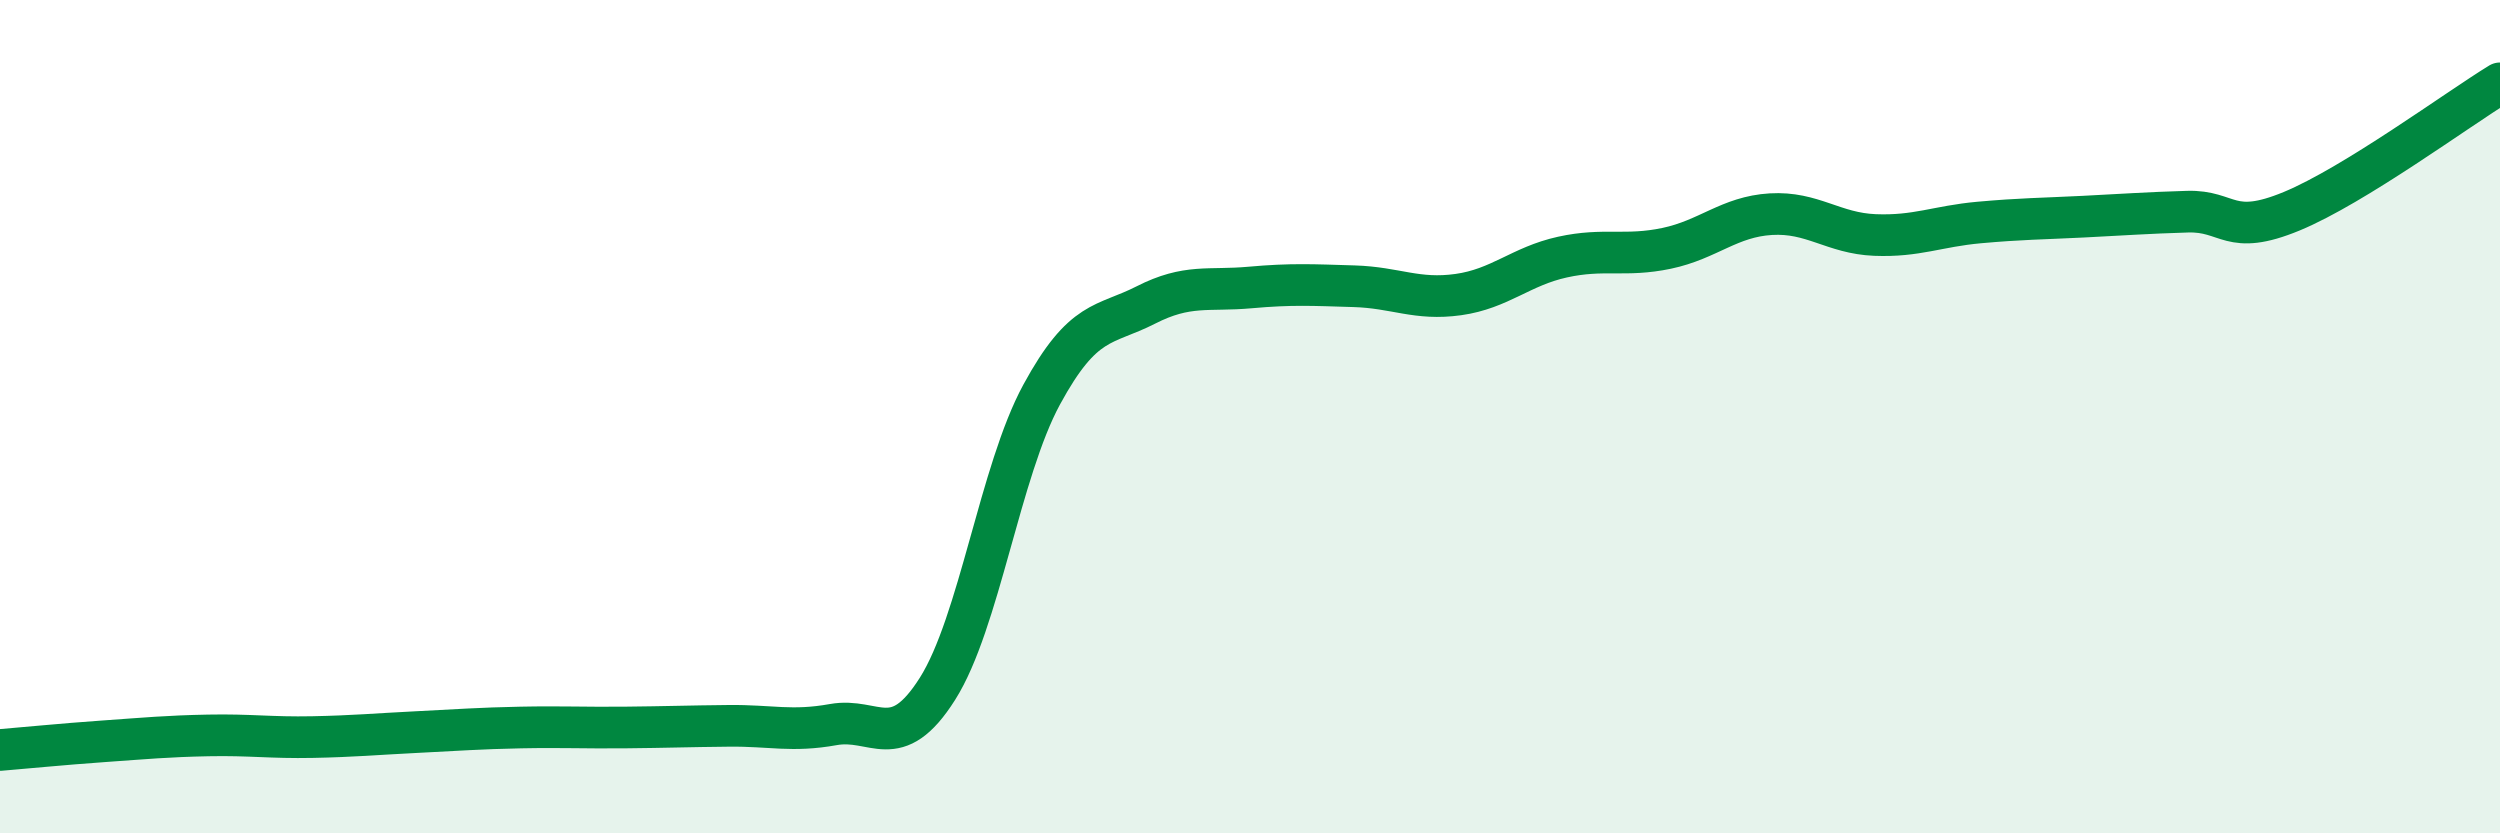
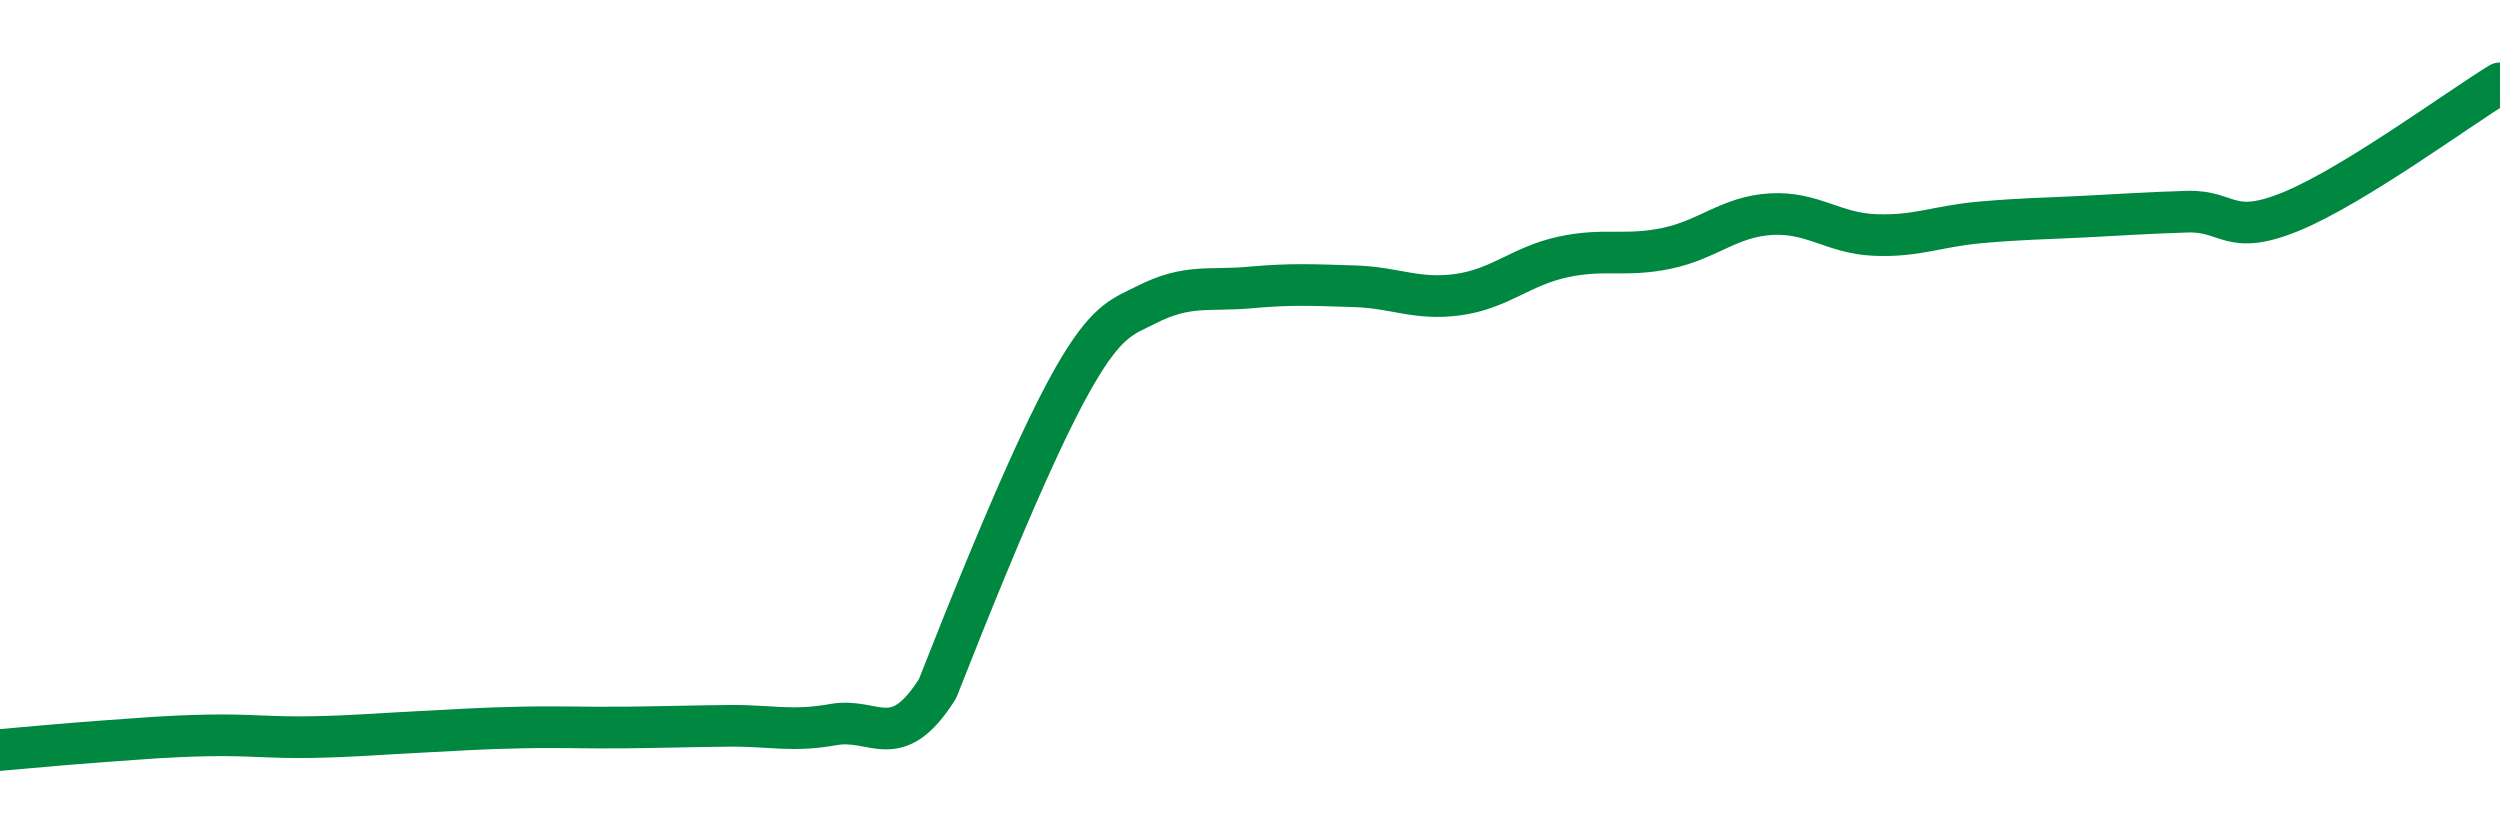
<svg xmlns="http://www.w3.org/2000/svg" width="60" height="20" viewBox="0 0 60 20">
-   <path d="M 0,18 C 0.5,17.96 1.5,17.86 2.5,17.79 C 3.5,17.72 4,17.67 5,17.65 C 6,17.63 6.5,17.71 7.5,17.69 C 8.5,17.67 9,17.62 10,17.57 C 11,17.52 11.5,17.48 12.5,17.46 C 13.5,17.44 14,17.47 15,17.46 C 16,17.45 16.5,17.43 17.5,17.42 C 18.5,17.41 19,17.57 20,17.39 C 21,17.21 21.5,18.11 22.5,16.53 C 23.5,14.95 24,11.31 25,9.47 C 26,7.63 26.5,7.83 27.5,7.32 C 28.5,6.81 29,6.99 30,6.9 C 31,6.81 31.5,6.84 32.5,6.87 C 33.5,6.9 34,7.21 35,7.07 C 36,6.93 36.5,6.39 37.5,6.17 C 38.5,5.95 39,6.17 40,5.96 C 41,5.75 41.5,5.2 42.5,5.14 C 43.5,5.08 44,5.6 45,5.64 C 46,5.68 46.5,5.43 47.5,5.34 C 48.5,5.25 49,5.25 50,5.2 C 51,5.15 51.5,5.11 52.5,5.08 C 53.5,5.05 53.5,5.69 55,5.07 C 56.5,4.45 59,2.61 60,2L60 20L0 20Z" fill="#008740" opacity="0.1" stroke-linecap="round" stroke-linejoin="round" />
-   <path d="M 0,18 C 0.5,17.96 1.5,17.86 2.5,17.79 C 3.5,17.72 4,17.67 5,17.65 C 6,17.63 6.5,17.71 7.5,17.69 C 8.5,17.67 9,17.62 10,17.57 C 11,17.52 11.5,17.48 12.5,17.46 C 13.5,17.44 14,17.47 15,17.46 C 16,17.45 16.5,17.43 17.5,17.42 C 18.5,17.41 19,17.57 20,17.39 C 21,17.21 21.5,18.11 22.5,16.53 C 23.5,14.95 24,11.31 25,9.47 C 26,7.63 26.5,7.83 27.5,7.32 C 28.5,6.81 29,6.99 30,6.9 C 31,6.81 31.5,6.84 32.5,6.87 C 33.5,6.9 34,7.21 35,7.07 C 36,6.93 36.5,6.39 37.5,6.17 C 38.5,5.95 39,6.17 40,5.96 C 41,5.75 41.5,5.2 42.5,5.14 C 43.5,5.08 44,5.6 45,5.64 C 46,5.68 46.5,5.43 47.5,5.34 C 48.5,5.25 49,5.25 50,5.2 C 51,5.15 51.5,5.11 52.5,5.08 C 53.5,5.05 53.5,5.69 55,5.07 C 56.5,4.45 59,2.61 60,2" stroke="#008740" stroke-width="1" fill="none" stroke-linecap="round" stroke-linejoin="round" />
+   <path d="M 0,18 C 0.5,17.96 1.5,17.86 2.5,17.79 C 3.5,17.72 4,17.67 5,17.65 C 6,17.63 6.5,17.71 7.5,17.69 C 8.5,17.67 9,17.62 10,17.57 C 11,17.52 11.5,17.48 12.5,17.46 C 13.5,17.44 14,17.47 15,17.46 C 16,17.45 16.5,17.43 17.5,17.42 C 18.5,17.41 19,17.57 20,17.39 C 21,17.21 21.5,18.11 22.5,16.53 C 26,7.63 26.5,7.83 27.5,7.32 C 28.5,6.81 29,6.99 30,6.9 C 31,6.81 31.5,6.84 32.5,6.87 C 33.5,6.9 34,7.21 35,7.07 C 36,6.93 36.5,6.39 37.5,6.17 C 38.5,5.95 39,6.17 40,5.96 C 41,5.75 41.5,5.2 42.5,5.14 C 43.5,5.08 44,5.6 45,5.64 C 46,5.68 46.5,5.43 47.5,5.34 C 48.5,5.25 49,5.25 50,5.2 C 51,5.15 51.5,5.11 52.5,5.08 C 53.5,5.05 53.5,5.69 55,5.07 C 56.5,4.45 59,2.61 60,2" stroke="#008740" stroke-width="1" fill="none" stroke-linecap="round" stroke-linejoin="round" />
</svg>